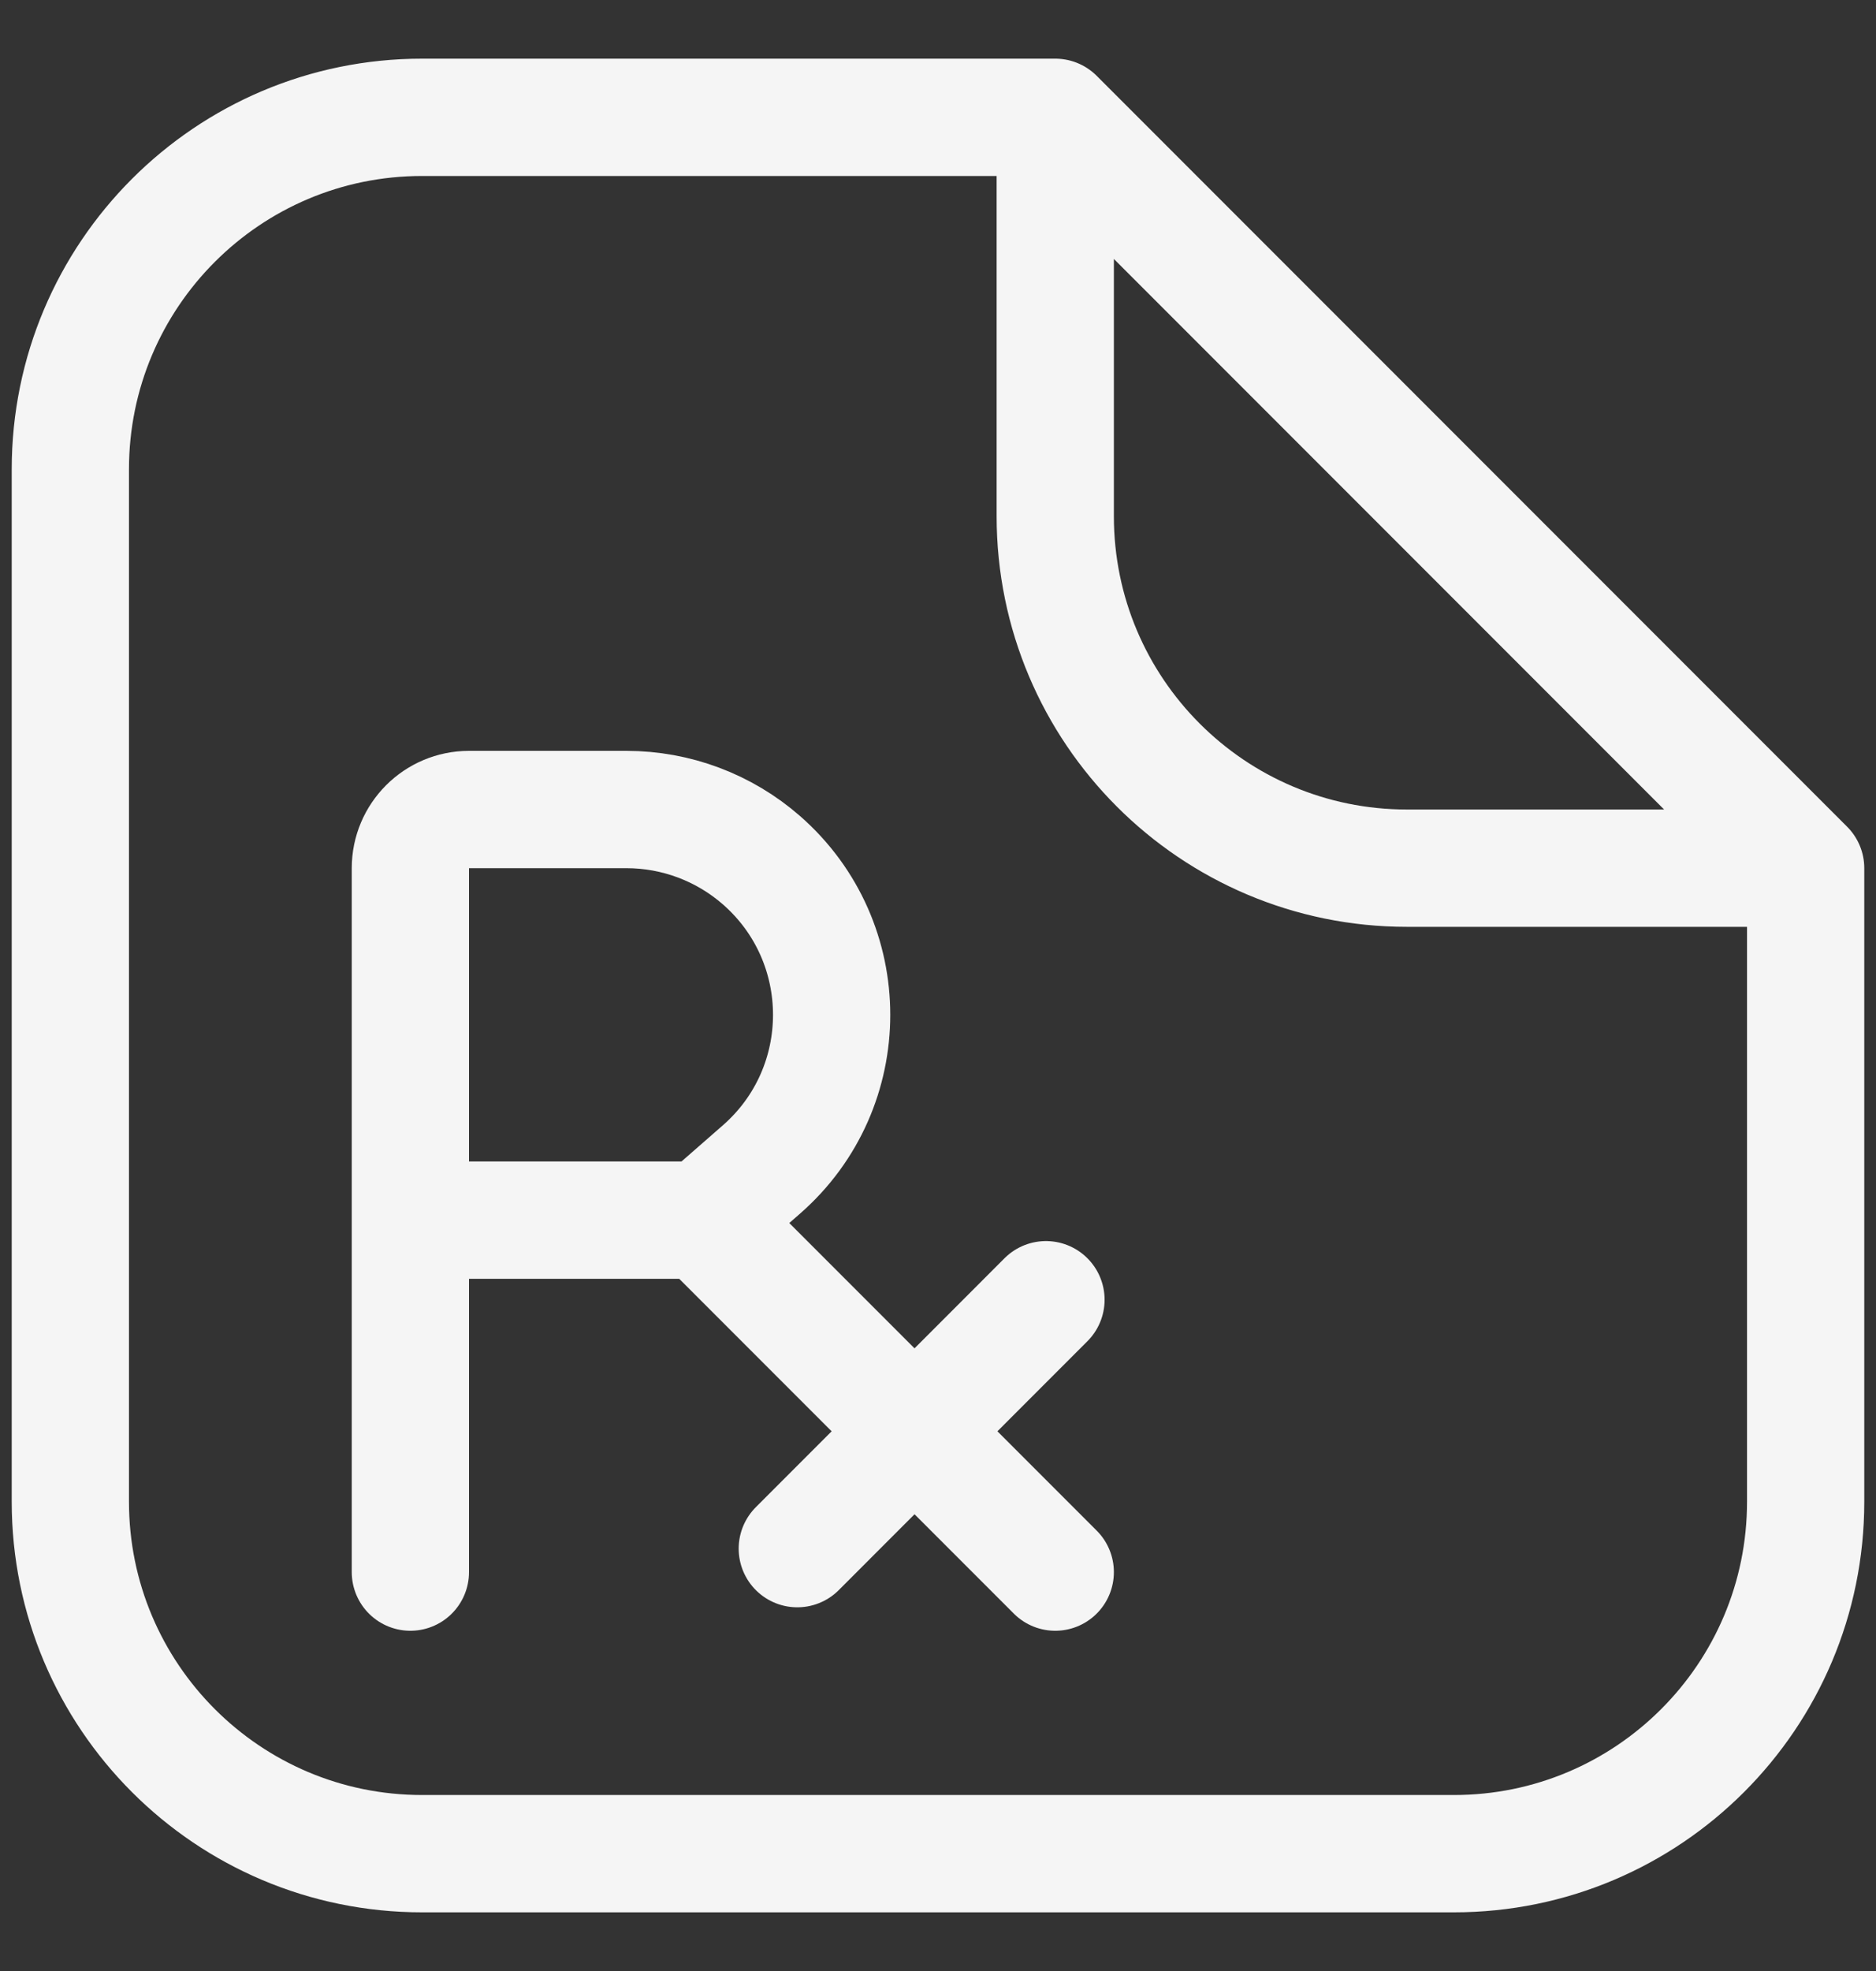
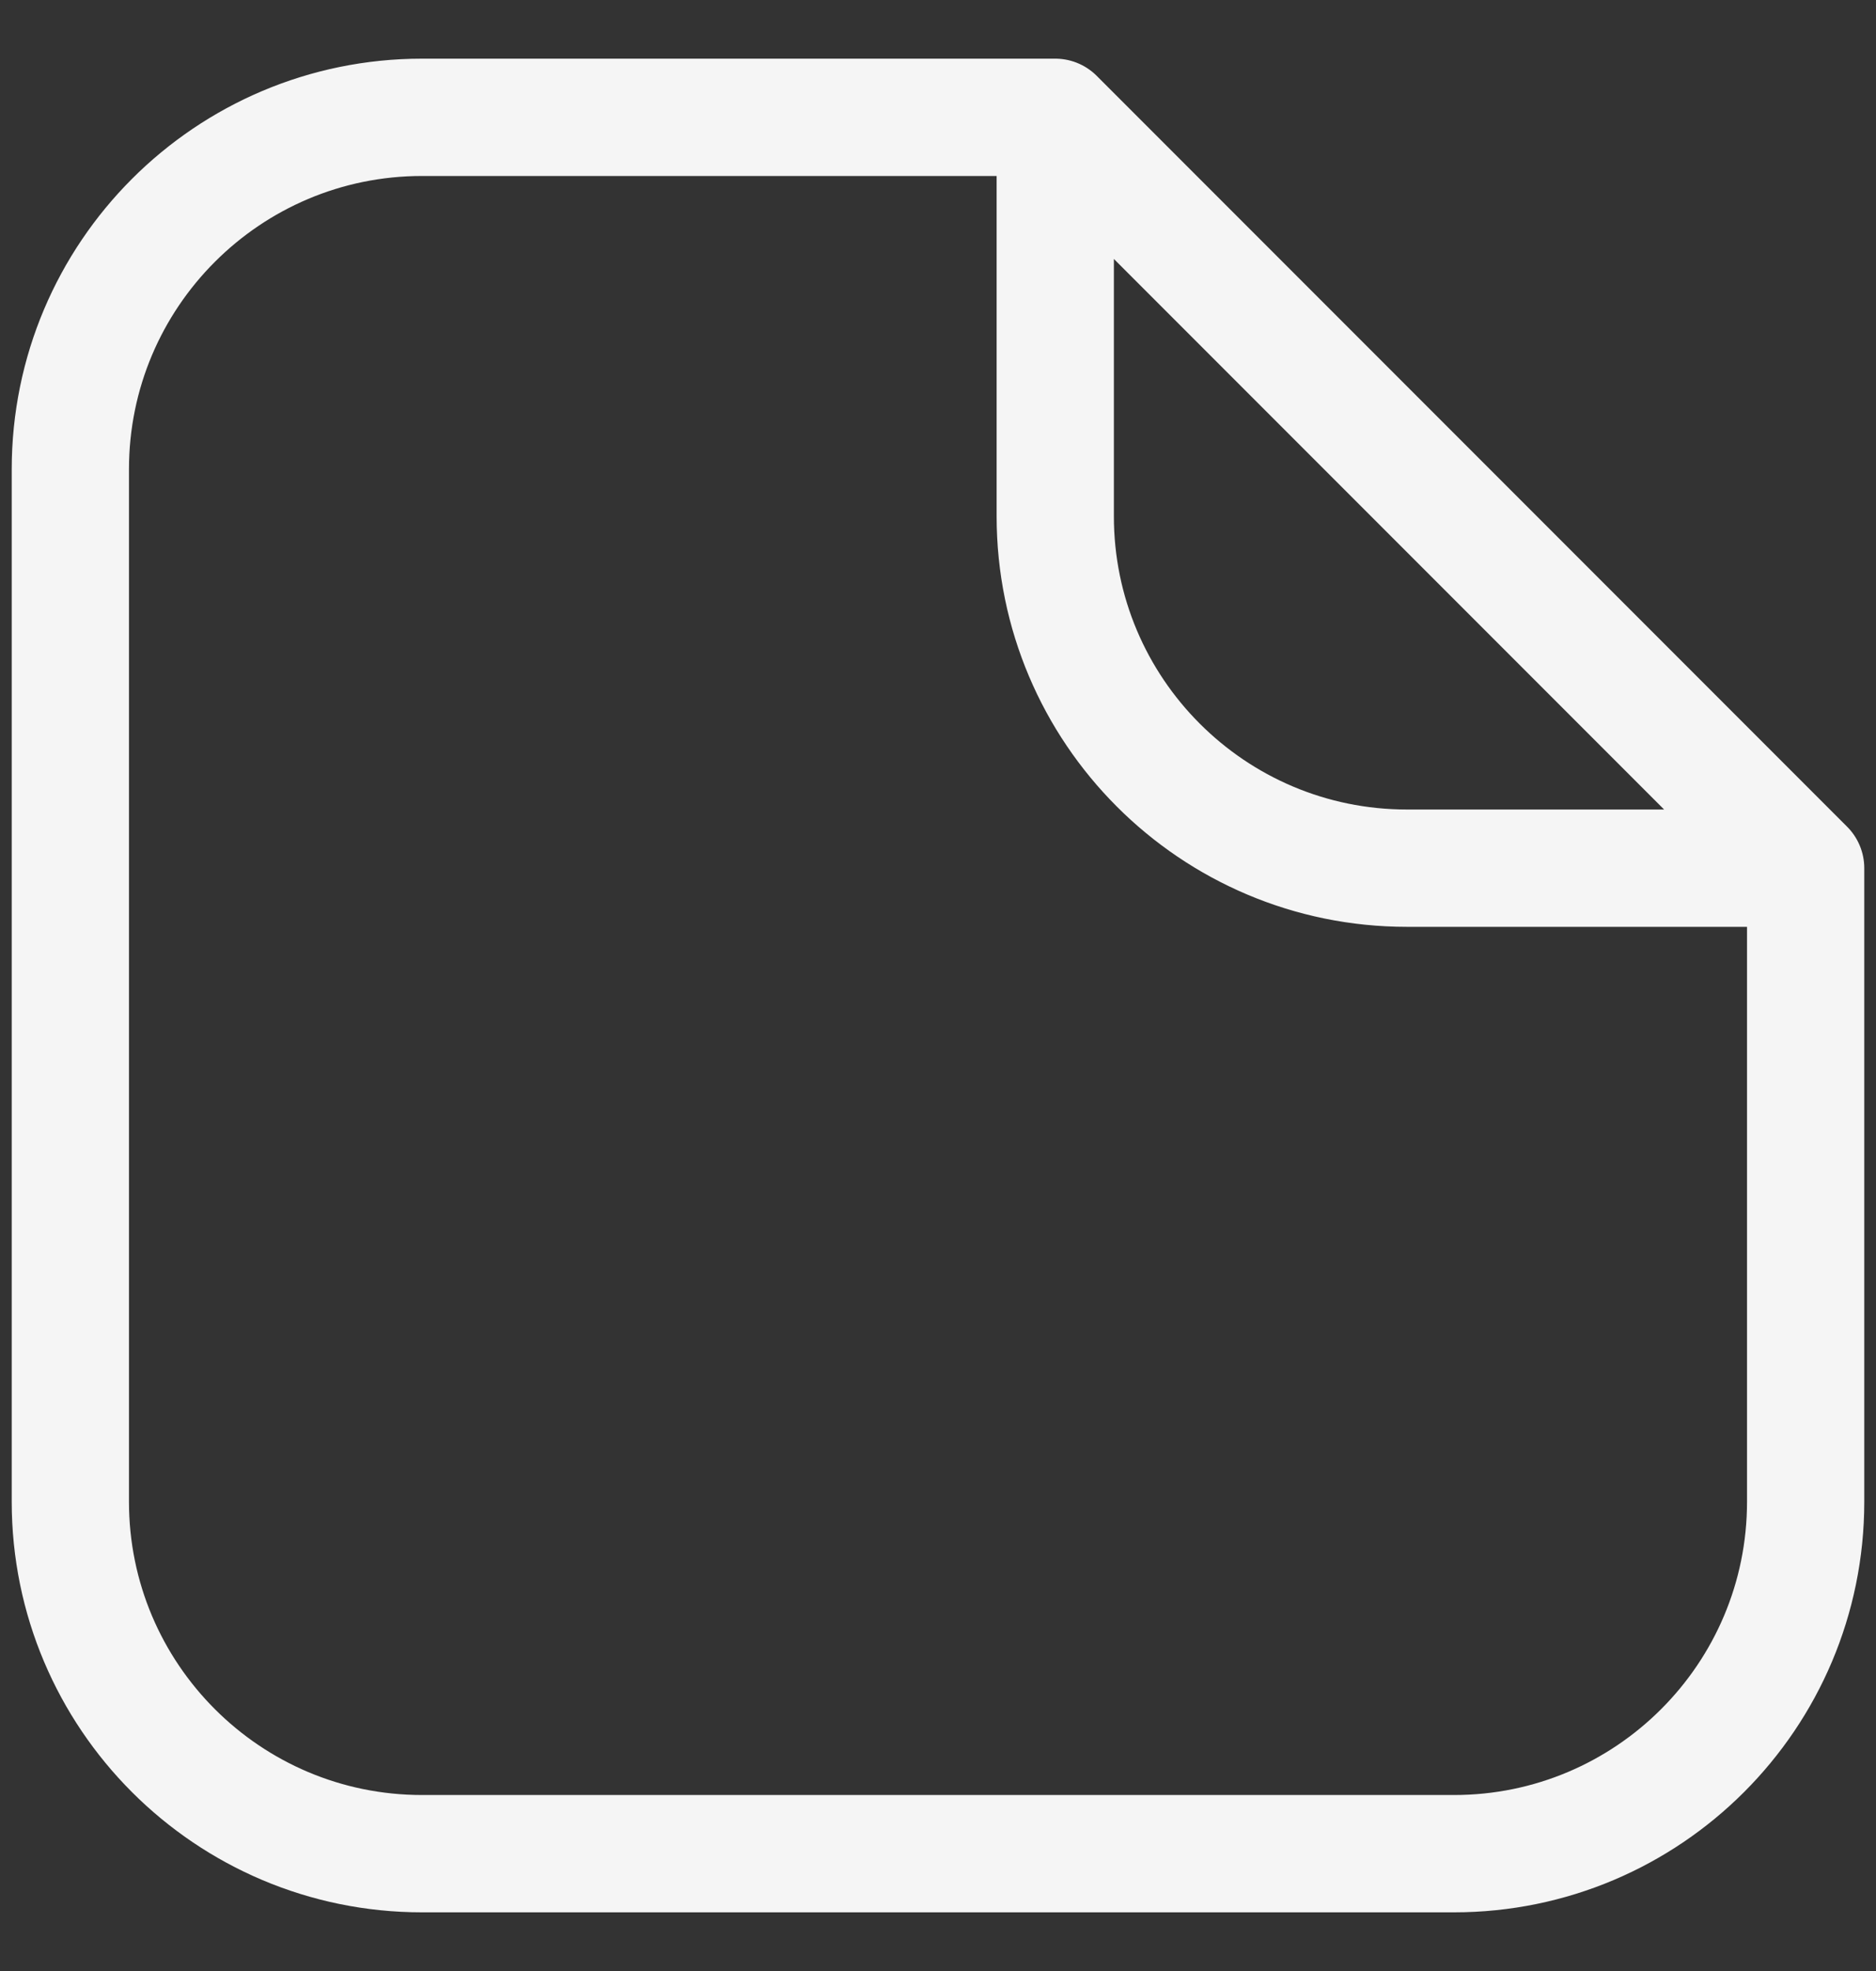
<svg xmlns="http://www.w3.org/2000/svg" fill="none" viewBox="0 0 20 21" height="21" width="20">
  <rect x="0" y="0" width="20" height="21" fill="#333333" stroke="none" />
-   <path stroke-linecap="round" stroke-width="1.25" stroke="#F5F5F5" d="M4.375 16.75V13M7.5 13L8.119 12.459C9.115 11.587 9.115 10.038 8.119 9.166C7.72 8.817 7.208 8.625 6.678 8.625H5C4.655 8.625 4.375 8.905 4.375 9.25V13M7.5 13H4.375M7.5 13L11.25 16.75" />
-   <path stroke-linecap="round" stroke-width="1.25" stroke="#F5F5F5" d="M8.5 16.5L11.151 13.848" />
  <path stroke-linejoin="round" stroke-linecap="round" stroke-width="1.25" stroke="#F5F5F5" d="M19.25 9.25V16C19.25 18.071 17.571 19.75 15.5 19.75H4.5C2.429 19.75 0.75 18.071 0.75 16V5C0.75 2.929 2.429 1.25 4.5 1.25H11.25M19.25 9.25L11.25 1.25M19.25 9.25H15C12.929 9.25 11.25 7.571 11.25 5.5V1.25" />
</svg>